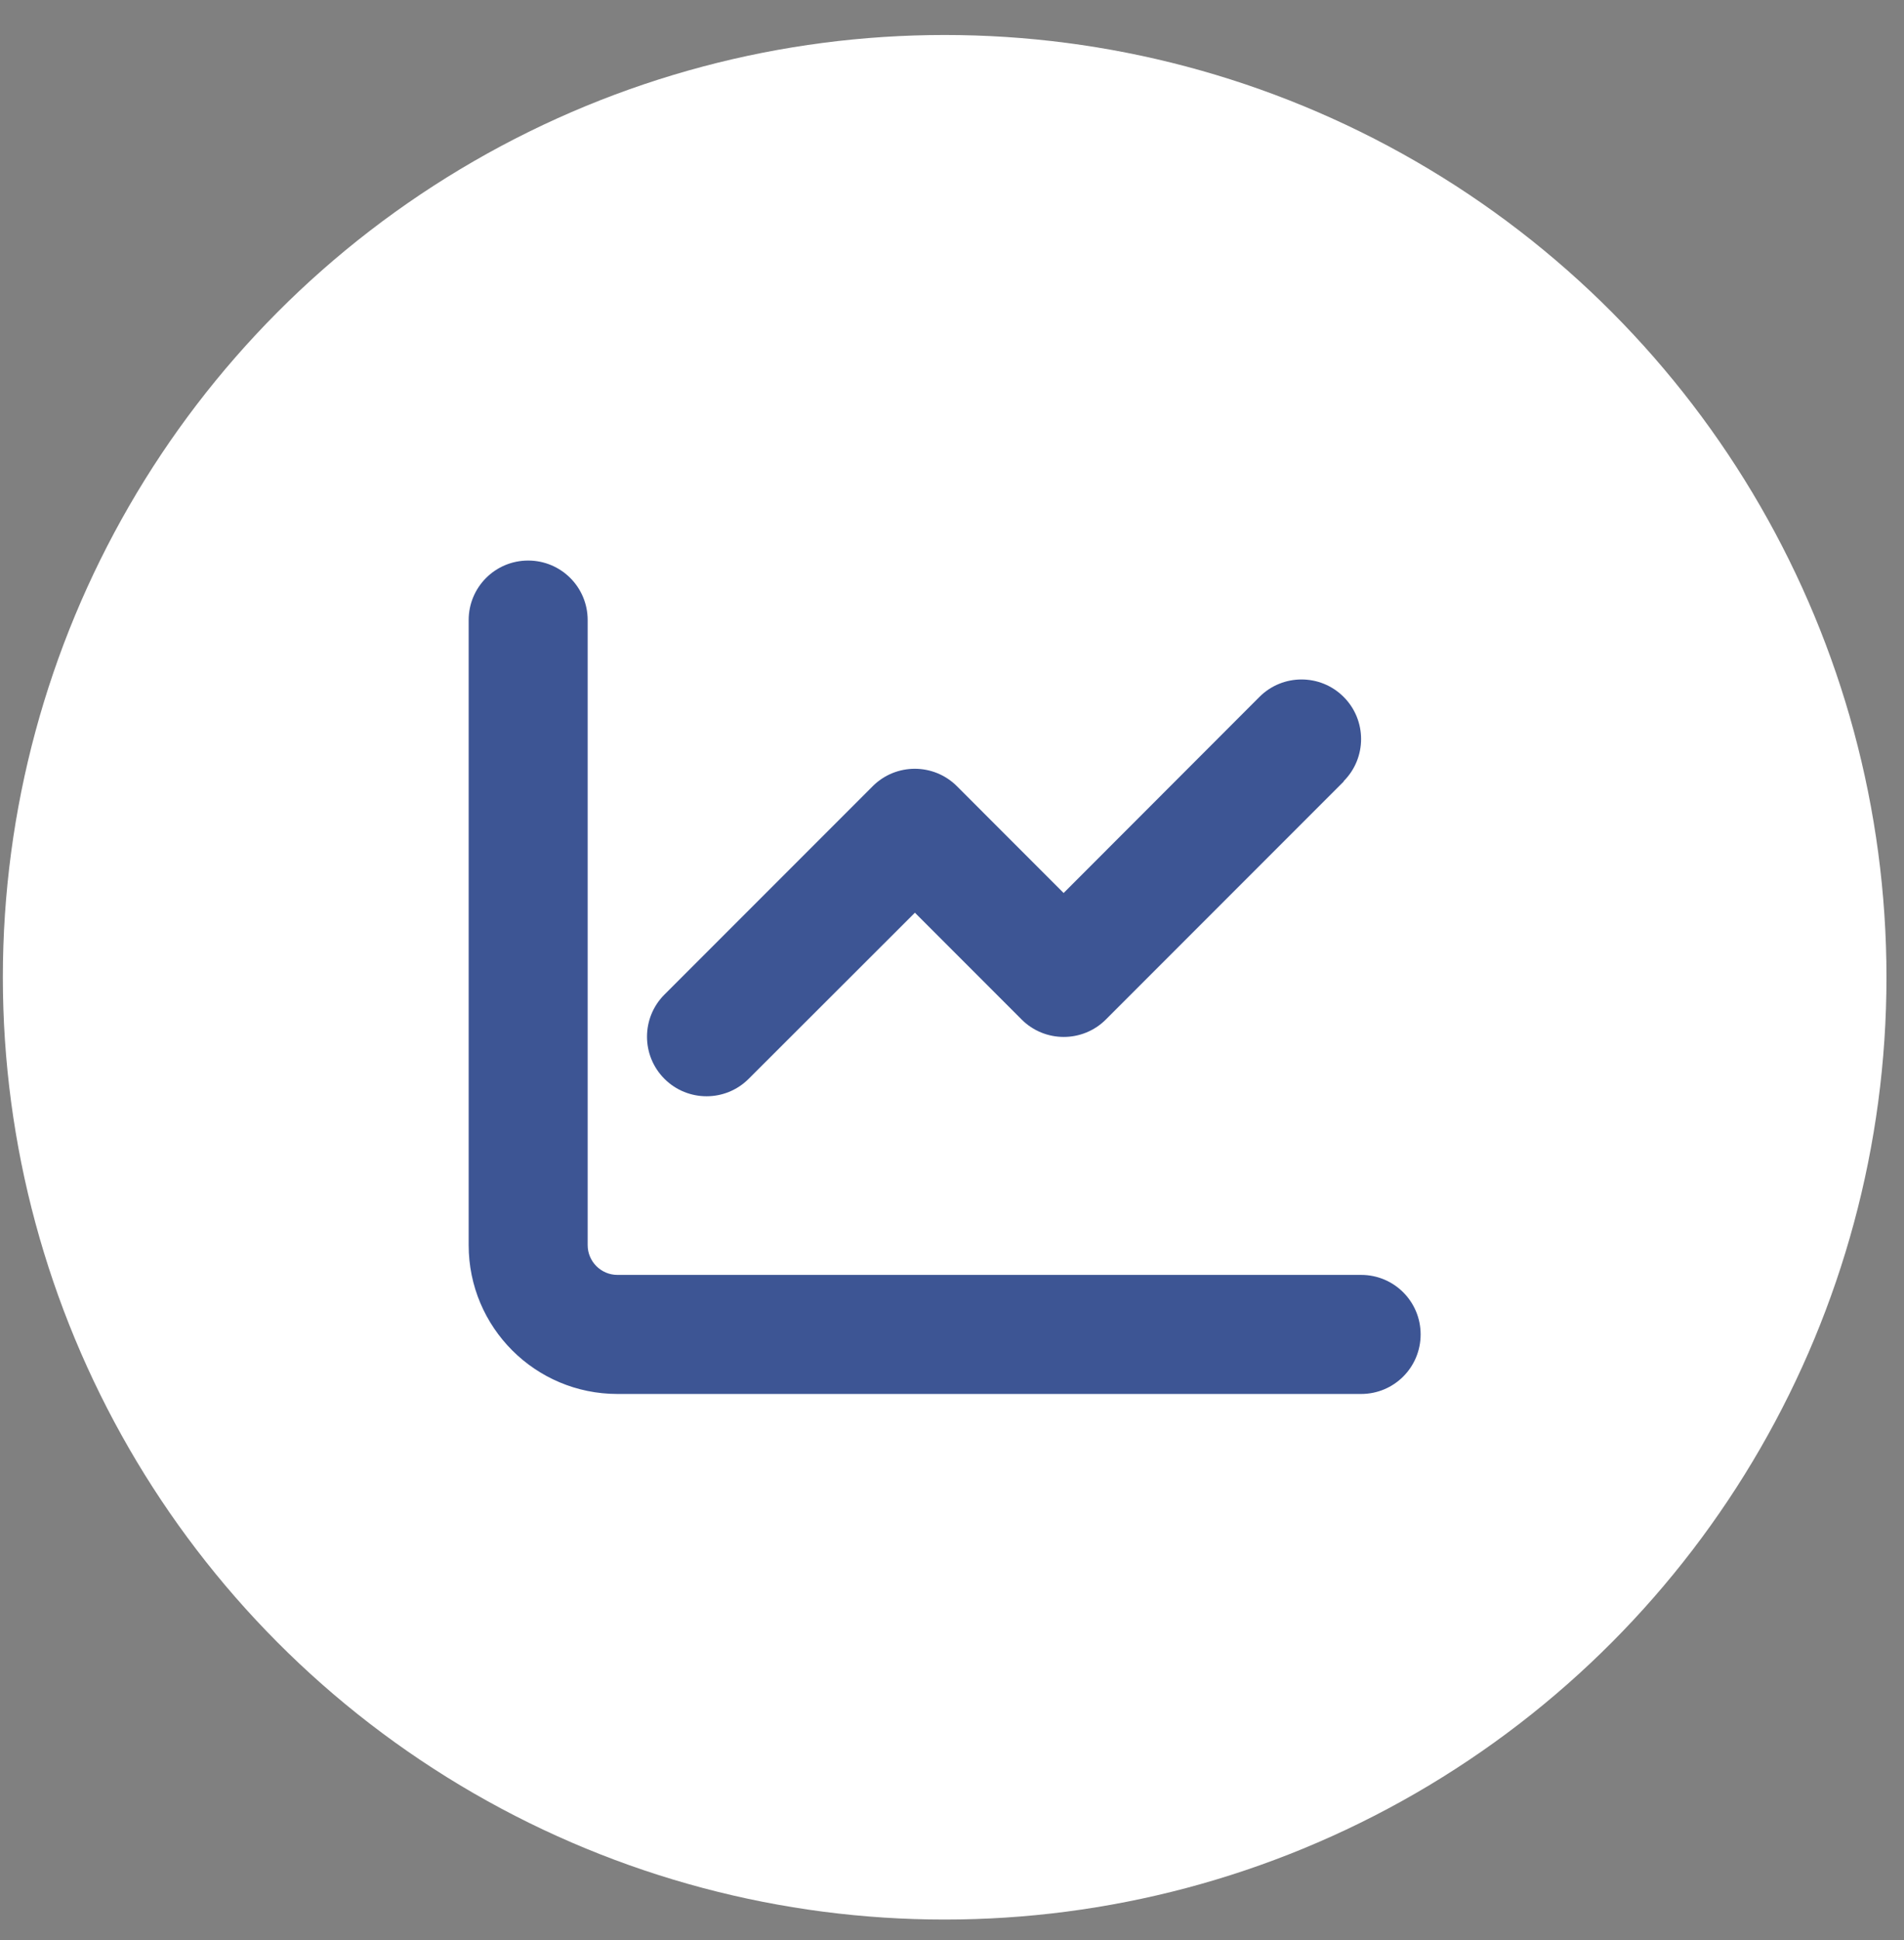
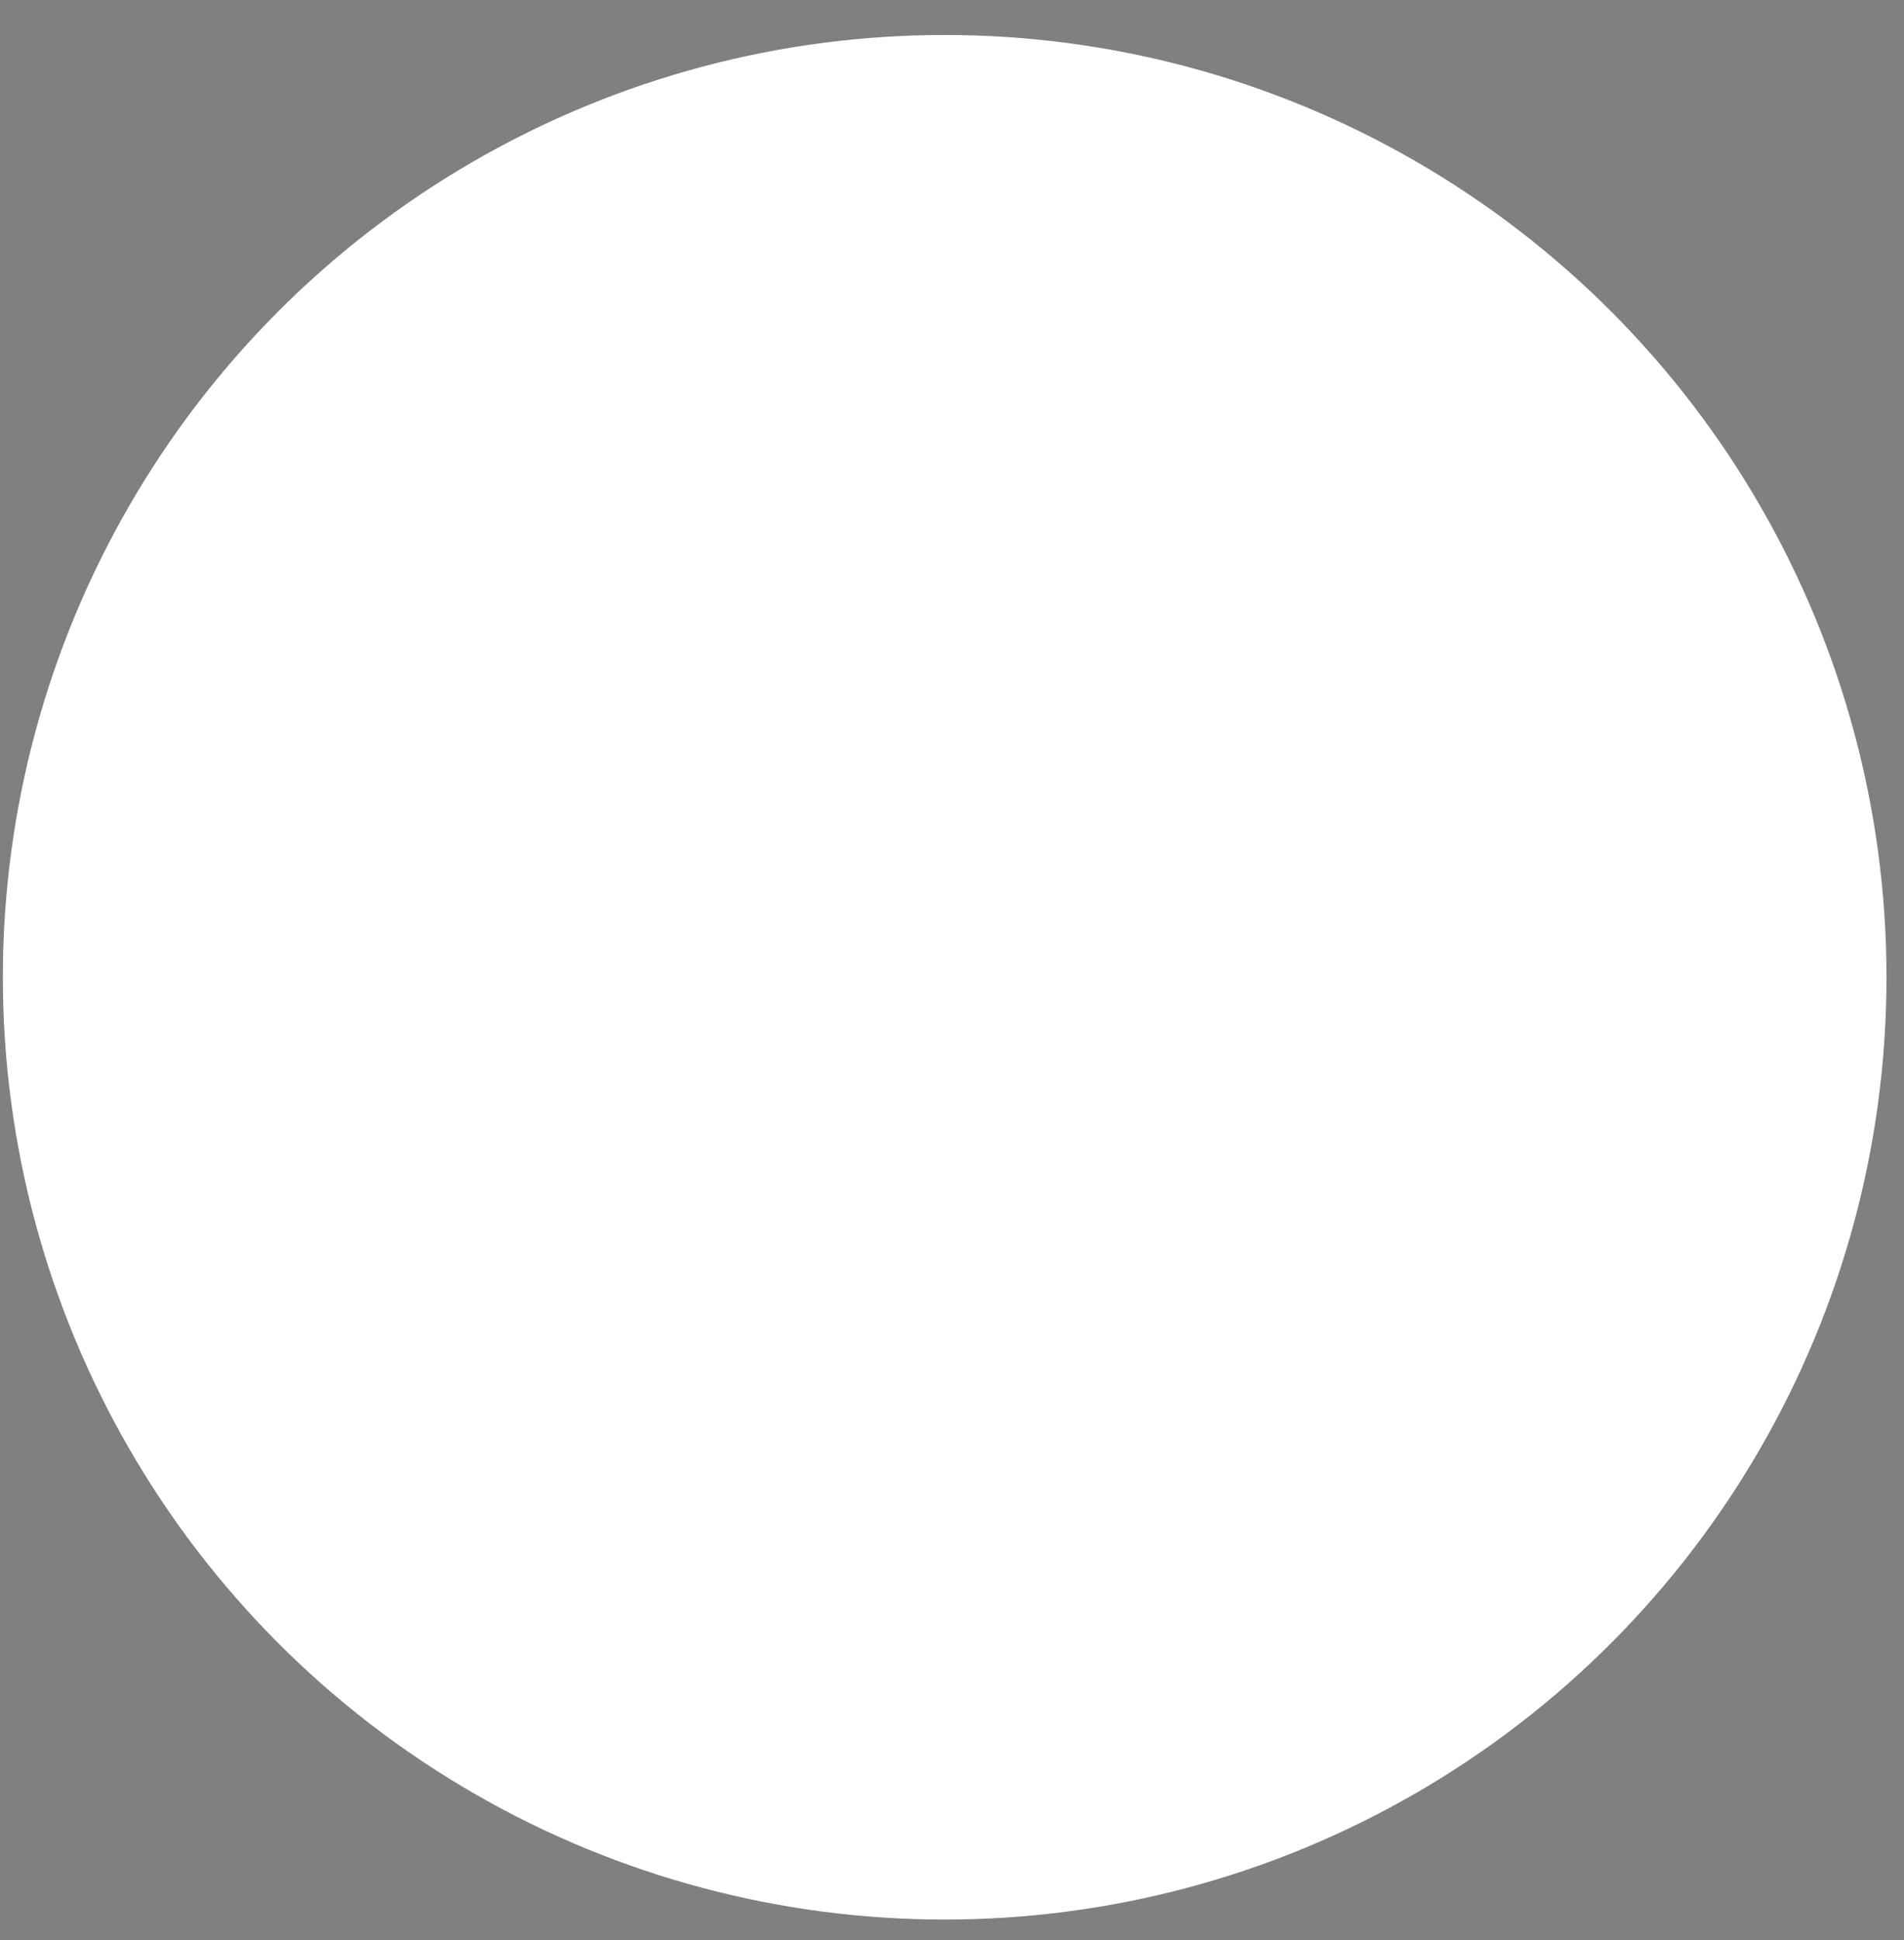
<svg xmlns="http://www.w3.org/2000/svg" width="100%" height="100%" viewBox="0 0 54 55" version="1.1" xml:space="preserve" style="fill-rule:evenodd;clip-rule:evenodd;stroke-linejoin:round;stroke-miterlimit:2;">
  <rect x="0" y="0" width="54" height="55" fill="#808080" stroke="none" />
  <g id="diagram-icon">
    <g>
      <circle cx="26.792" cy="27.703" r="26.711" style="fill:white;" />
    </g>
-     <path d="M16.667,17.578C16.667,16.644 15.913,15.89 14.979,15.89C14.046,15.89 13.292,16.644 13.292,17.578L13.292,35.296C13.292,37.627 15.18,39.515 17.511,39.515L38.604,39.515C39.537,39.515 40.291,38.761 40.291,37.827C40.291,36.894 39.537,36.14 38.604,36.14L17.511,36.14C17.046,36.14 16.667,35.76 16.667,35.296L16.667,17.578ZM38.108,22.144C38.767,21.485 38.767,20.415 38.108,19.756C37.449,19.096 36.378,19.096 35.719,19.756L30.166,25.314L27.14,22.287C26.48,21.628 25.41,21.628 24.751,22.287L18.845,28.193C18.185,28.852 18.185,29.923 18.845,30.582C19.504,31.241 20.574,31.241 21.233,30.582L25.948,25.873L28.975,28.9C29.634,29.559 30.704,29.559 31.364,28.9L38.113,22.15L38.108,22.144Z" style="fill:rgb(61,85,148);fill-rule:nonzero;" />
  </g>
</svg>